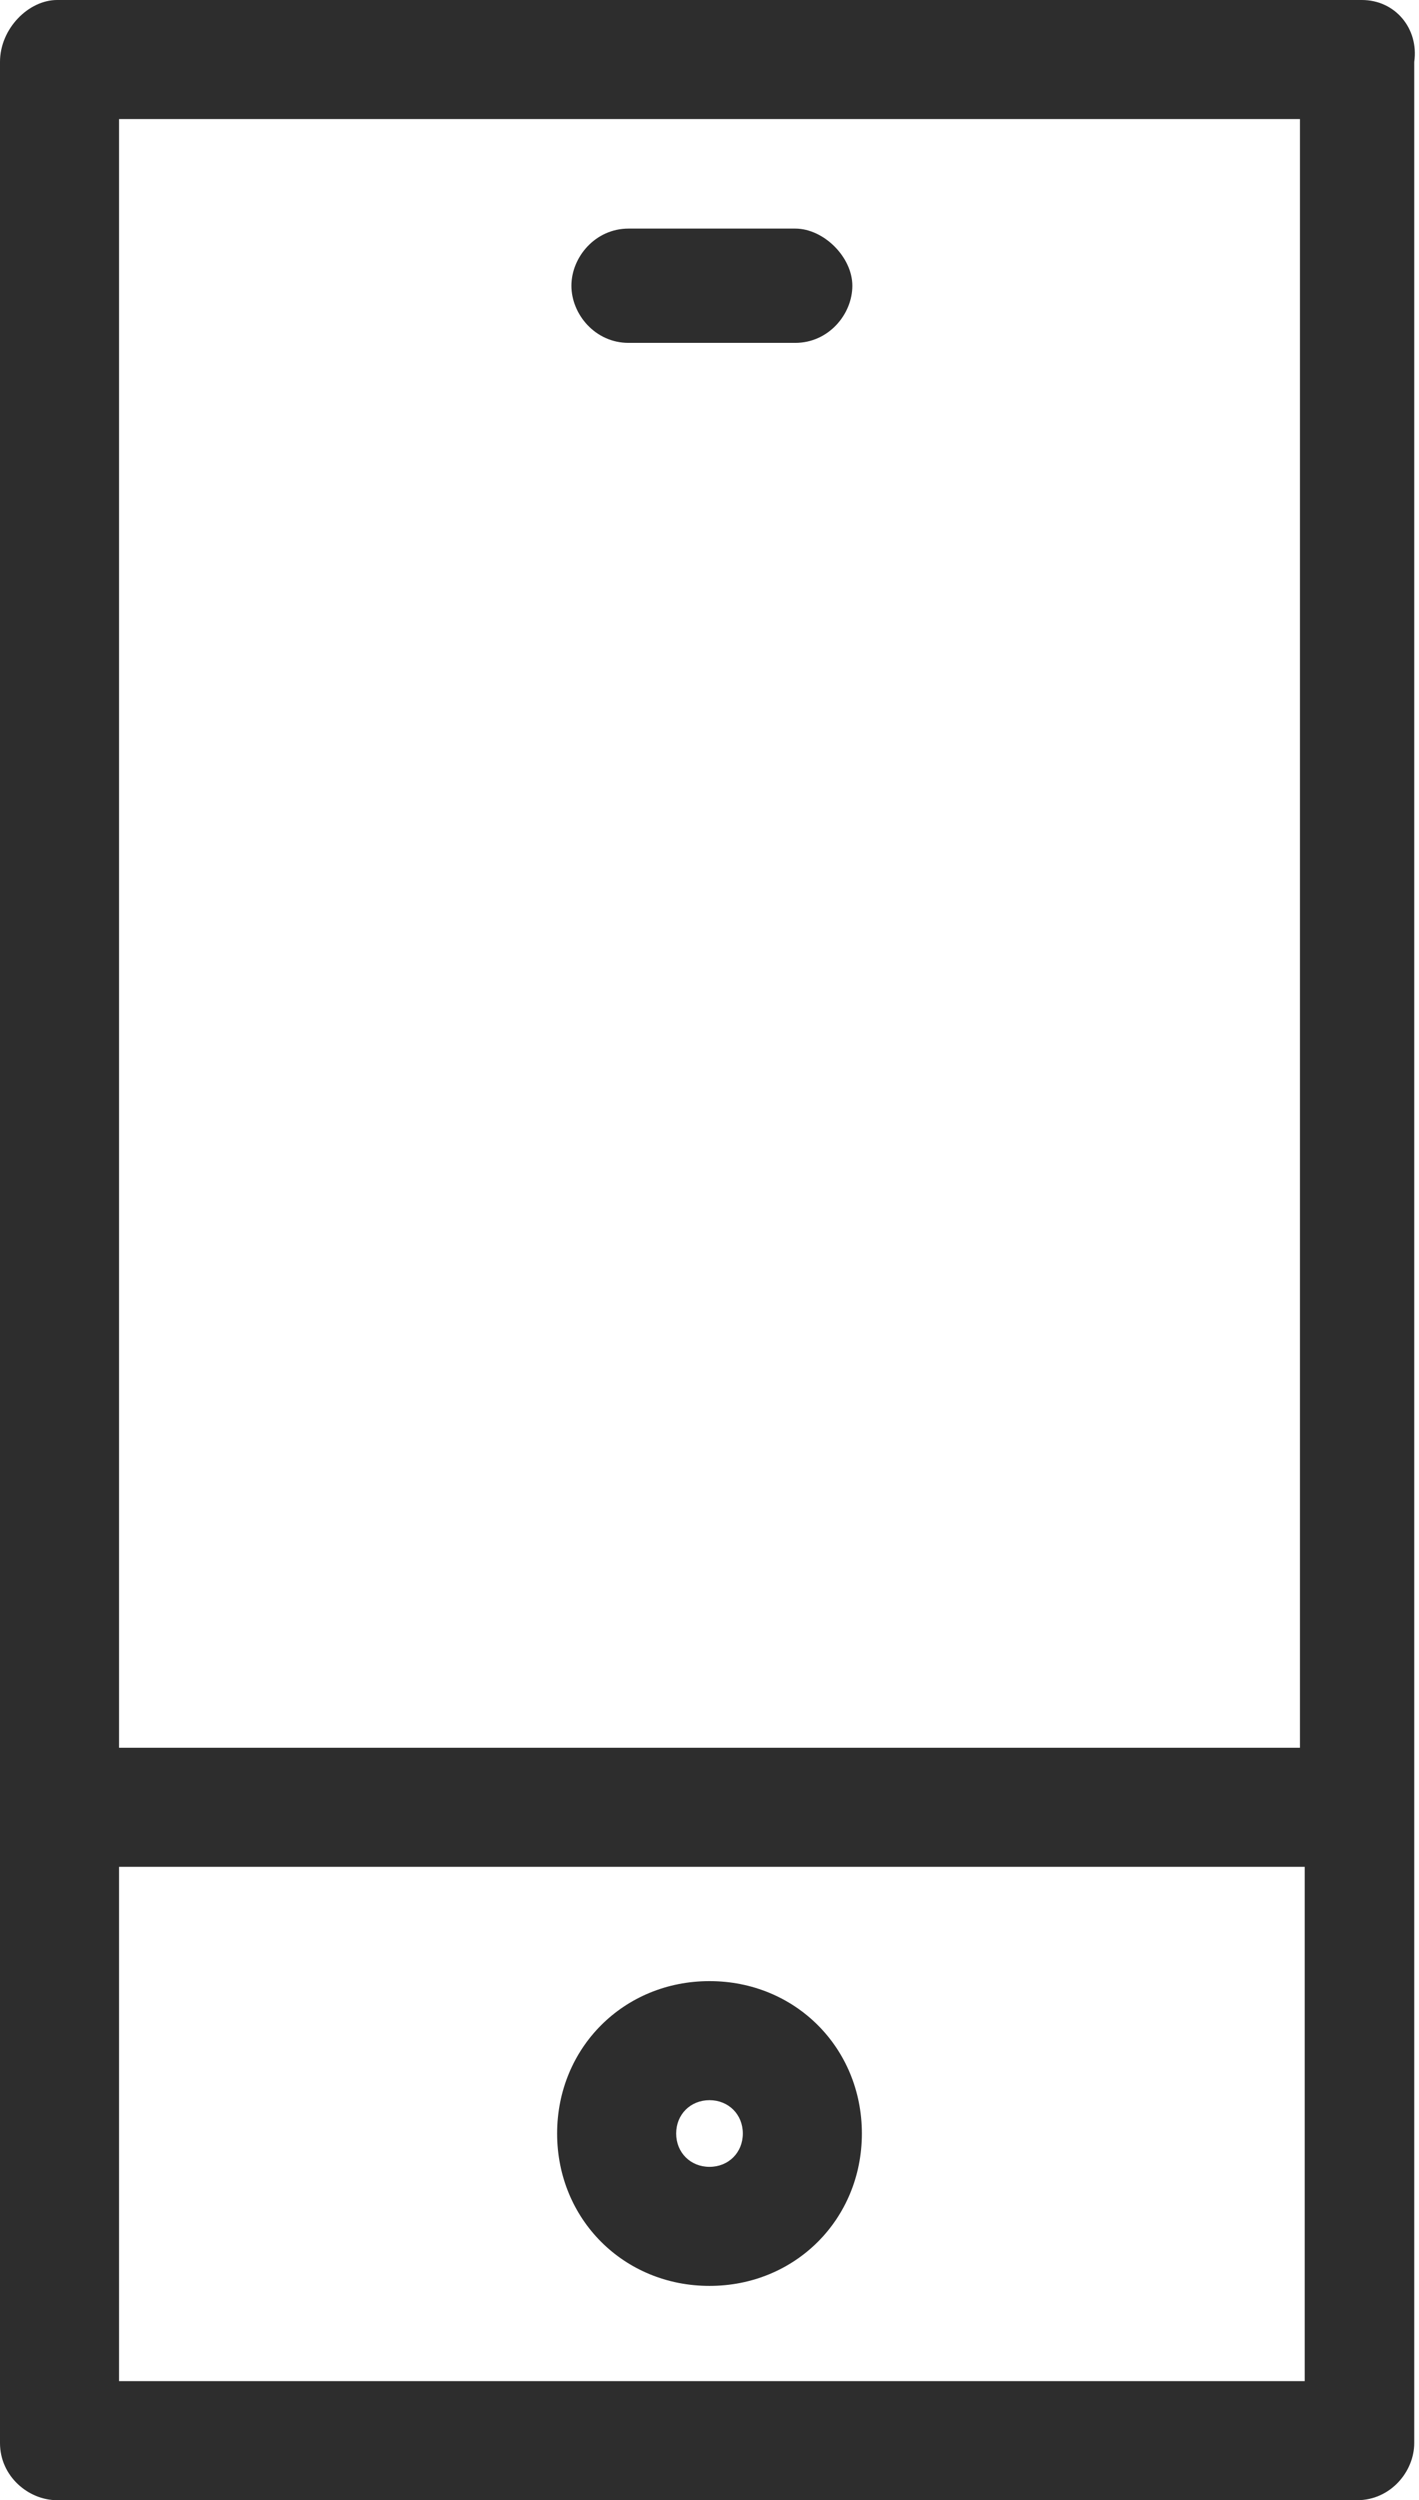
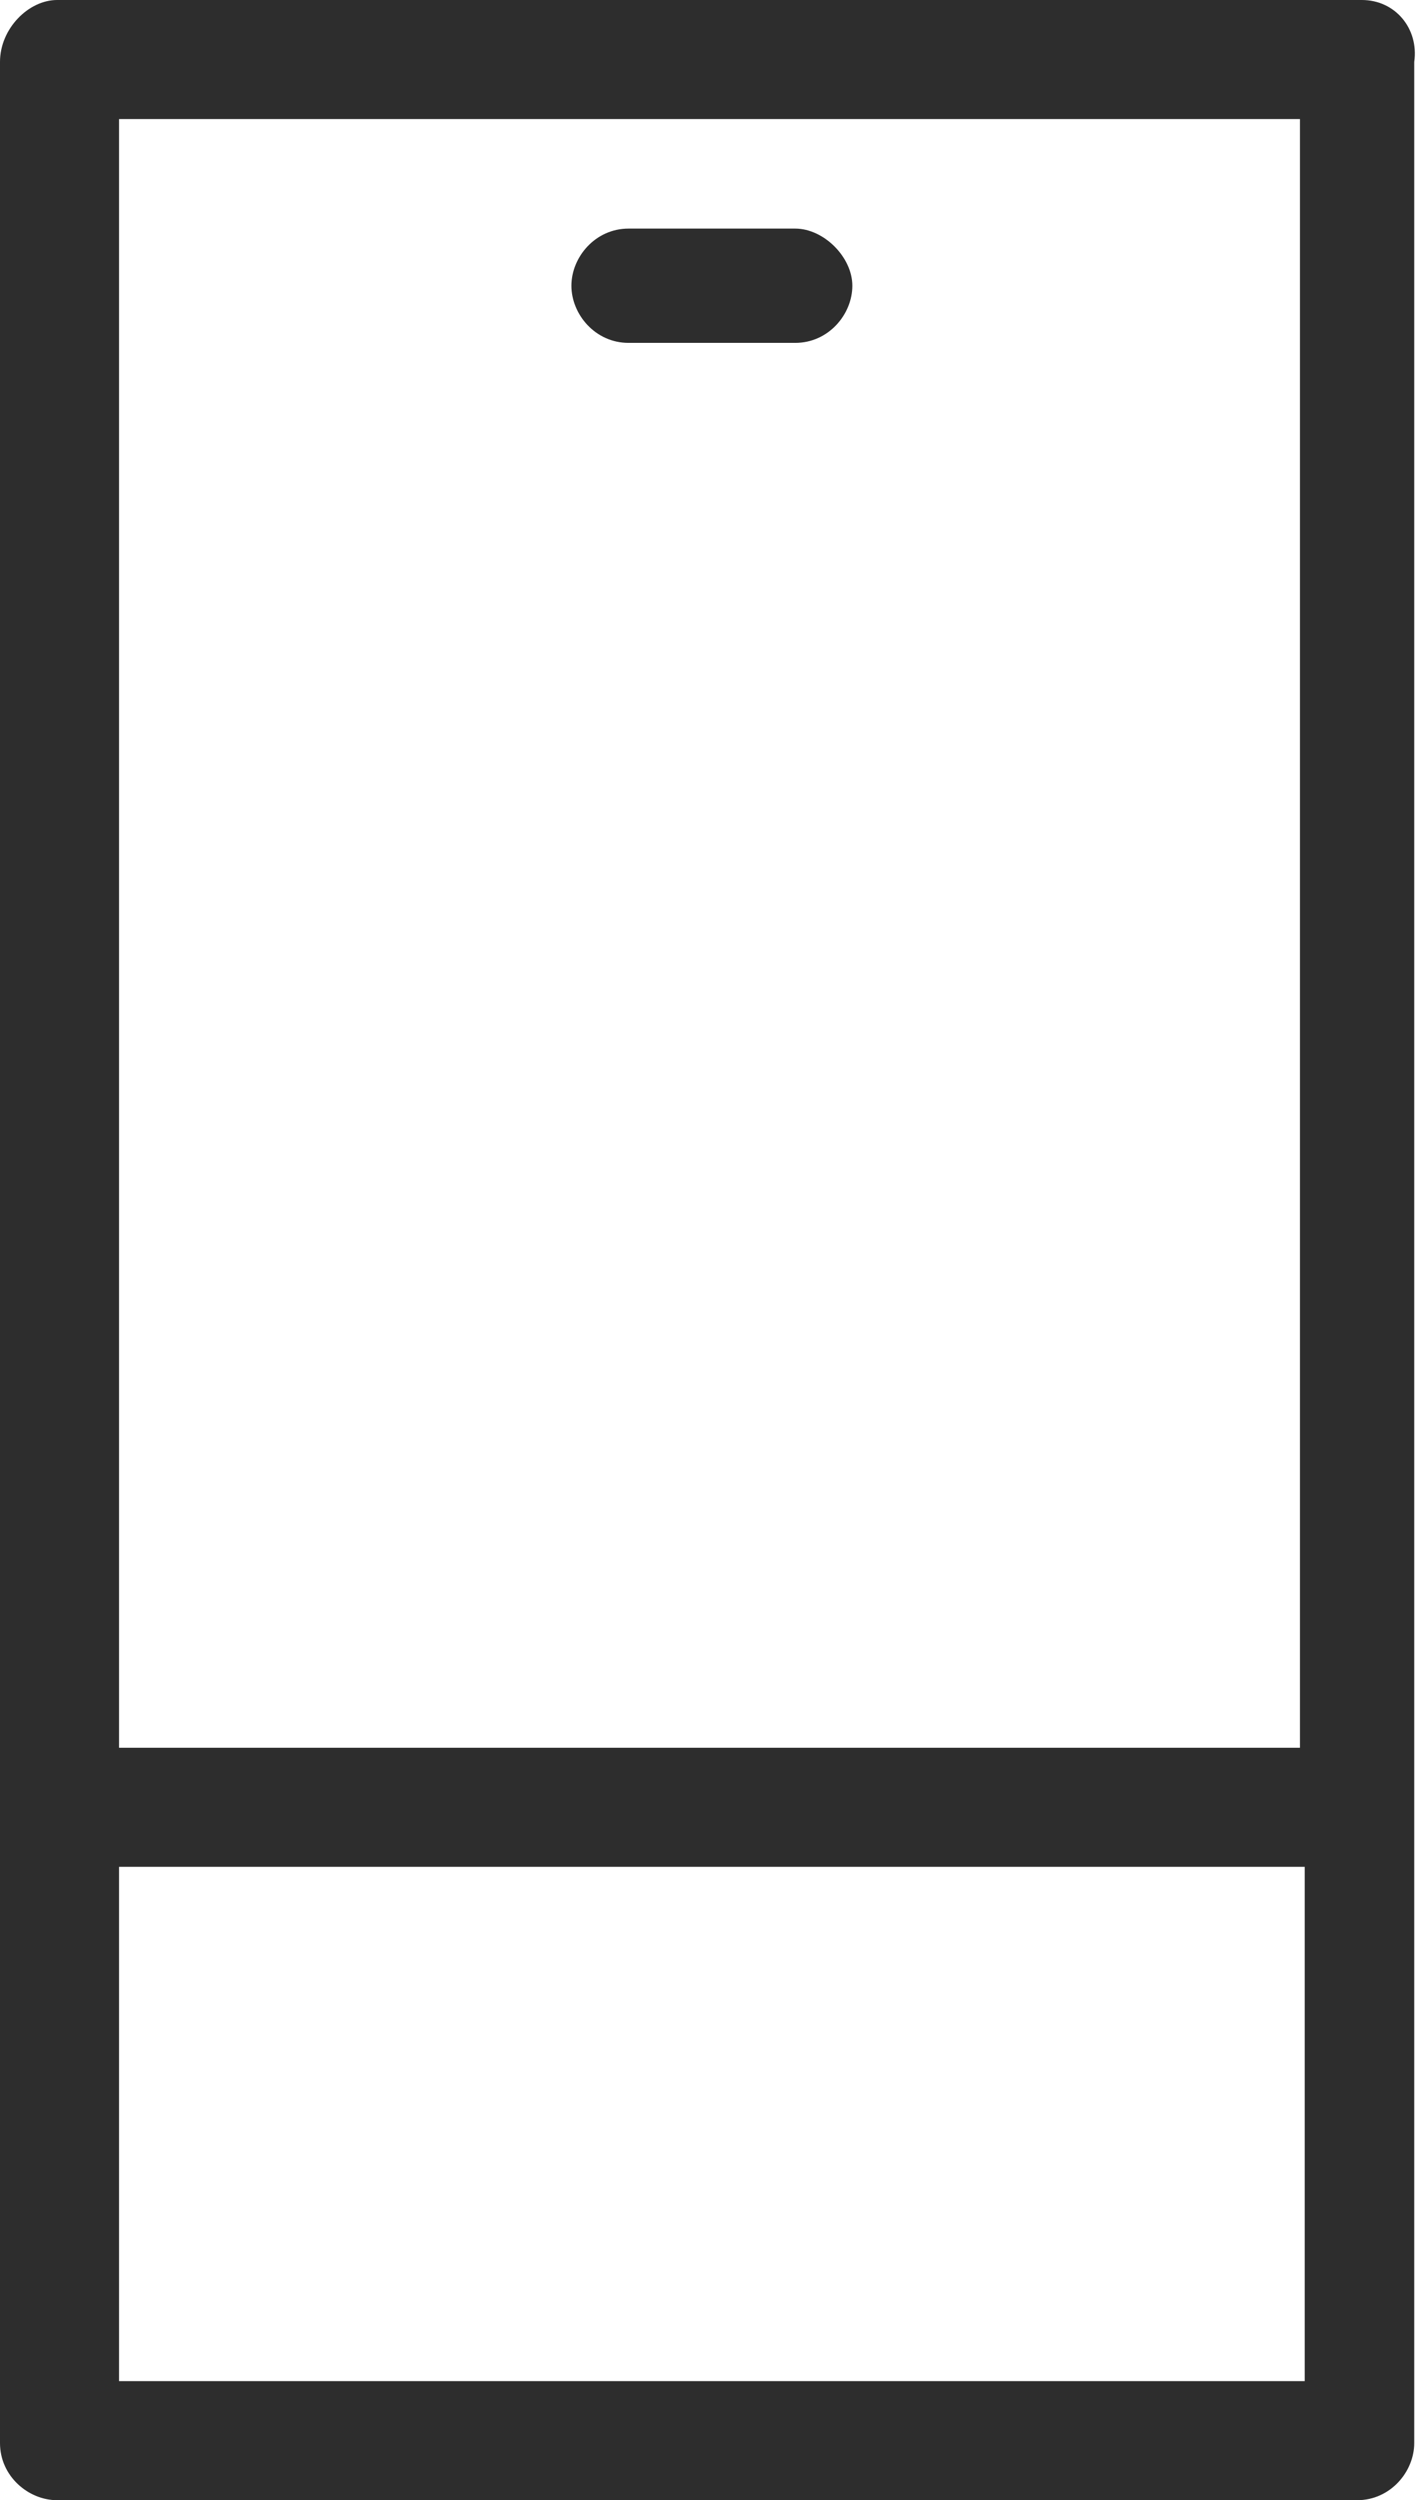
<svg xmlns="http://www.w3.org/2000/svg" version="1.1" id="Calque_1" x="0px" y="0px" viewBox="0 0 29.8 52.5" style="enable-background:new 0 0 29.8 52.5;" xml:space="preserve">
  <style type="text/css">
	.st0{fill:#2D2D2D;}
</style>
  <g id="Calque_2_1_">
    <g id="Calque_1-2">
      <path class="st0" d="M28.6,0H1.2C0.6,0,0,0.6,0,1.3v50c0,0.7,0.6,1.2,1.2,1.2h27.3c0.7,0,1.2-0.6,1.2-1.2v-50    C29.8,0.6,29.3,0,28.6,0z M27.3,2.5v34.2c-0.1,0-0.1,0-0.2,0H2.7H2.5V2.5H27.3z M2.5,50V39.2c0.1,0,0.1,0,0.2,0h24.5    c0.1,0,0.1,0,0.2,0V50H2.5z" />
-       <path class="st0" d="M14.9,41.6c-1.8,0-3.2,1.4-3.2,3.2s1.4,3.2,3.2,3.2s3.2-1.4,3.2-3.2S16.7,41.6,14.9,41.6L14.9,41.6z     M14.9,45.5c-0.4,0-0.7-0.3-0.7-0.7c0-0.4,0.3-0.7,0.7-0.7c0.4,0,0.7,0.3,0.7,0.7C15.6,45.2,15.3,45.5,14.9,45.5z" />
      <path class="st0" d="M13.2,7.2h3.5c0.7,0,1.2-0.6,1.2-1.2s-0.6-1.2-1.2-1.2h-3.5c-0.7,0-1.2,0.6-1.2,1.2S12.5,7.2,13.2,7.2z" />
    </g>
  </g>
</svg>